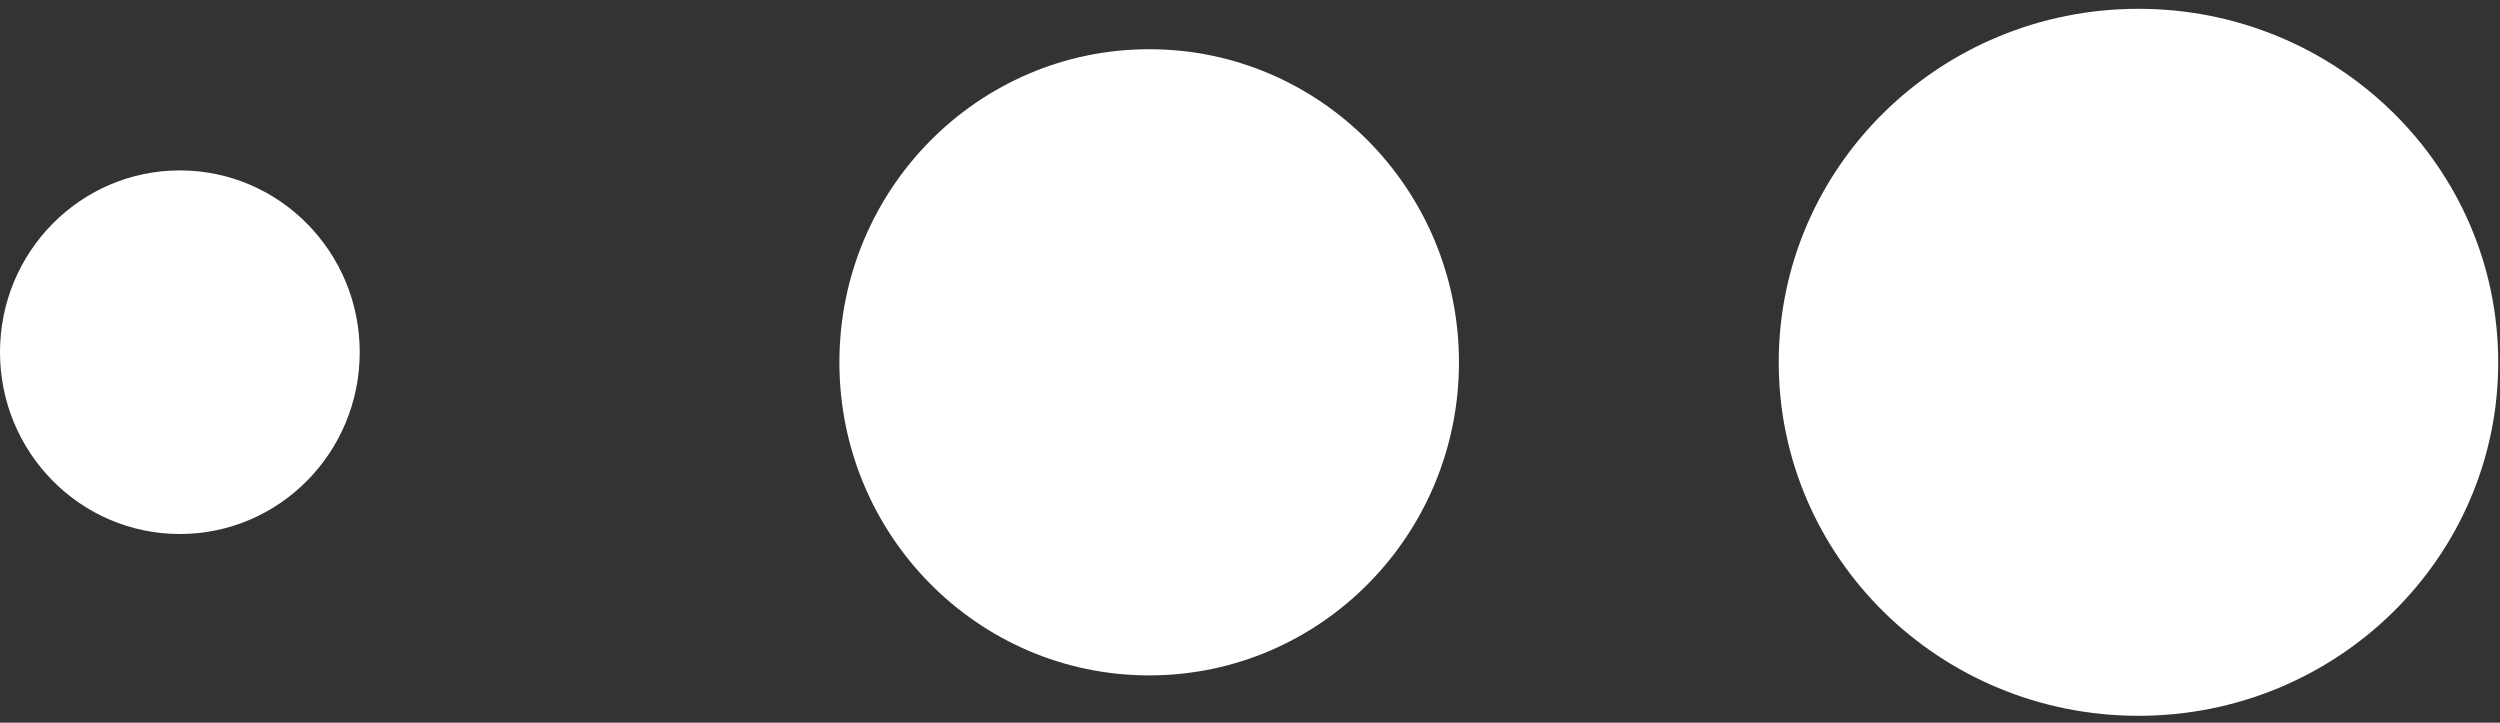
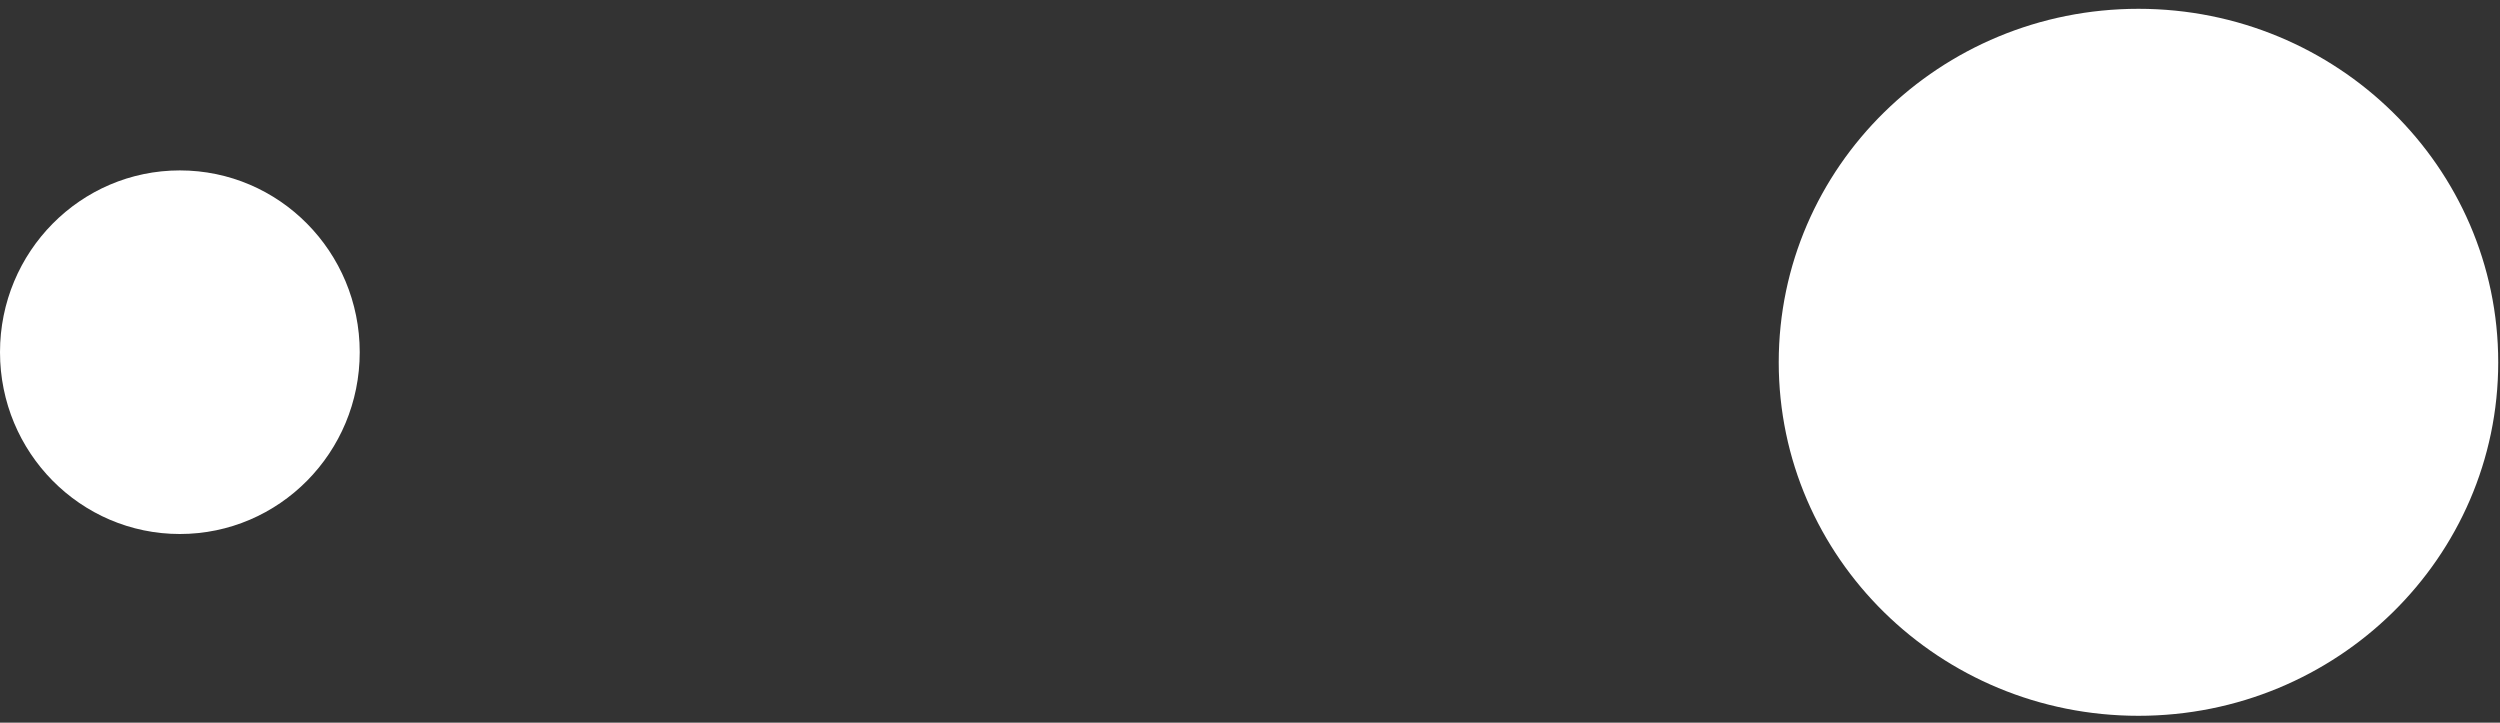
<svg xmlns="http://www.w3.org/2000/svg" width="128" height="37" viewBox="0 0 128 37" fill="none">
  <rect x="0" y="0" width="128" height="37" fill="#333333" stroke="none" />
  <ellipse rx="18.419" ry="18.099" transform="matrix(1 -8.83573e-08 -8.64981e-08 -1 109.49 18.55)" fill="white" />
-   <ellipse rx="15.861" ry="16.03" transform="matrix(1 -8.83573e-08 -8.64981e-08 -1 58.838 18.55)" fill="white" />
  <ellipse rx="9.209" ry="9.308" transform="matrix(1 -8.83573e-08 -8.64981e-08 -1 9.209 18.033)" fill="white" />
</svg>